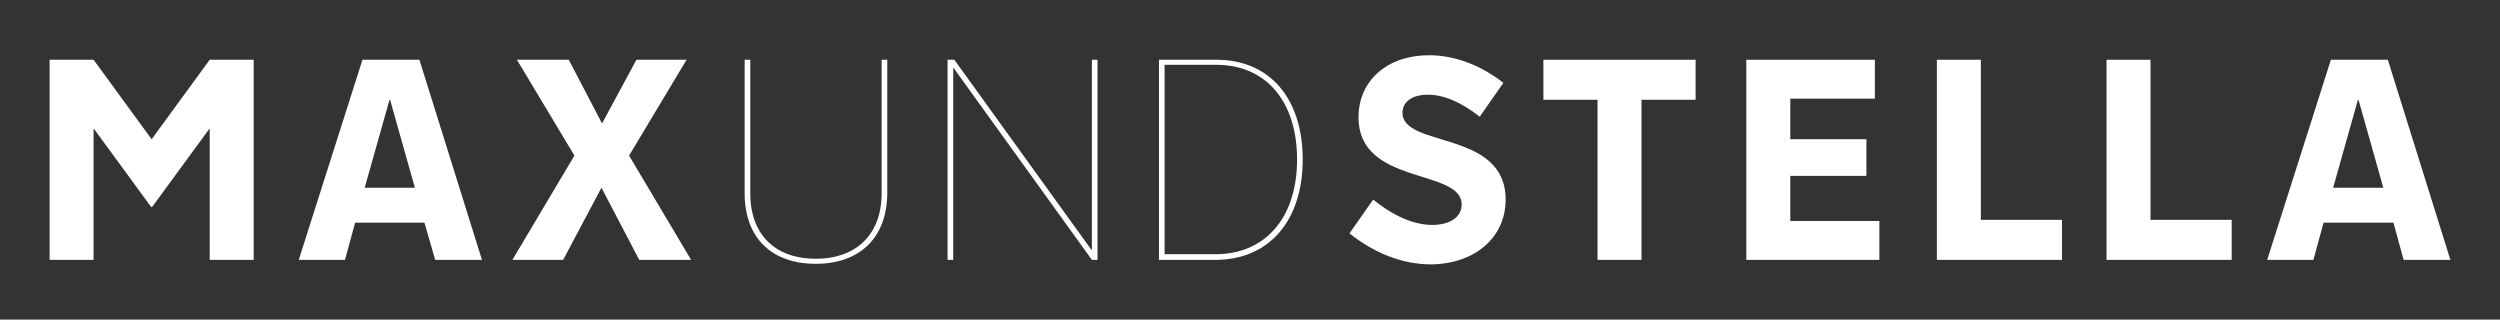
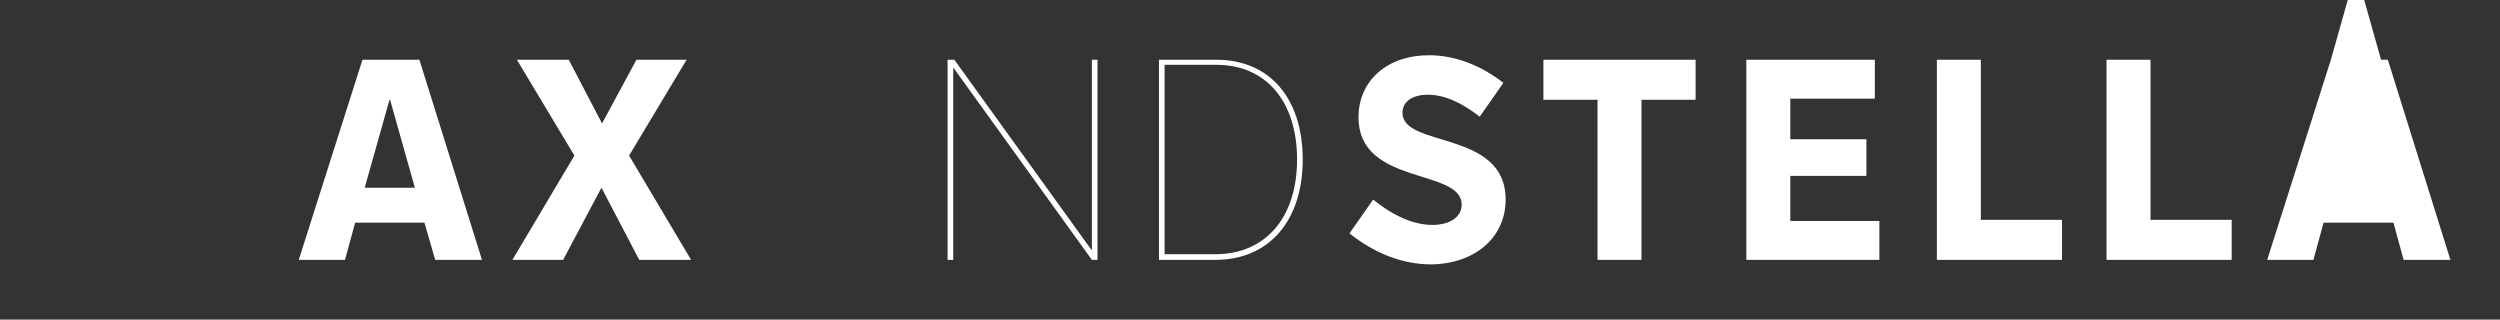
<svg xmlns="http://www.w3.org/2000/svg" version="1.1" id="Ebene_1" x="0px" y="0px" width="443.5px" height="56.7px" viewBox="0 0 443.5 56.7" style="enable-background:new 0 0 443.5 56.7;" xml:space="preserve">
  <rect x="0" y="0" width="443.5" height="56.7" fill="#333333" stroke="none" />
  <style type="text/css">
	.st0{fill:#FFFFFF;}
</style>
  <g>
    <polygon class="st0" points="193.7,44.3 193.6,44.3 169.3,10.6 168.1,10.6 168.1,46.1 169.1,46.1 169.1,12.1 169.2,12.1    193.7,46.1 194.7,46.1 194.7,10.6 193.7,10.6  " />
    <polygon class="st0" points="121.8,10.6 112.9,10.6 106.8,21.9 100.9,10.6 91.7,10.6 101.9,27.6 90.9,46.1 99.9,46.1 106.7,33.3    113.4,46.1 122.6,46.1 111.6,27.6  " />
-     <polygon class="st0" points="16.6,22.9 16.7,22.9 26.8,36.7 27,36.7 37.1,22.9 37.2,22.9 37.2,46.1 45,46.1 45,10.6 37.2,10.6    26.9,24.7 16.6,10.6 8.8,10.6 8.8,46.1 16.6,46.1  " />
-     <path class="st0" d="M157.4,34.2V10.6h-1v23.7c0,7.2-4.4,11.6-11.7,11.6c-7.2,0-11.6-4.3-11.6-11.6V10.6h-1v23.7   c0,7.8,4.7,12.5,12.6,12.5C152.6,46.8,157.4,42.1,157.4,34.2z" />
    <path class="st0" d="M64.3,10.6L53,46.1h8.2l1.8-6.6h12.3l1.9,6.6h8.3L74.4,10.6H64.3z M64.7,33.3l4.4-15.6h0.1l4.4,15.6H64.7z" />
    <path class="st0" d="M215.8,10.6h-10.2v35.5h10c9.5,0,15.5-6.9,15.5-17.8C231.1,17.4,225.2,10.6,215.8,10.6z M215.6,45.1h-9V11.5   h9.2c8.8,0,14.3,6.5,14.3,16.8C230.1,38.6,224.5,45.1,215.6,45.1z" />
    <path class="st0" d="M267.1,35.4c0-12.4-18.3-9.1-18.3-15.4c0-2,1.8-3.2,4.5-3.2c2.8,0,5.9,1.3,9.2,3.9l4.2-6   c-4.1-3.2-8.7-4.9-13.2-4.9c-7.4,0-12.5,4.5-12.5,11c0,12.2,18.3,9,18.3,15.5c0,2.2-2.1,3.6-5.2,3.6c-3.2,0-6.8-1.5-10.5-4.5   l-4.2,6c4.5,3.6,9.5,5.5,14.5,5.5C261.7,46.8,267.1,42.1,267.1,35.4z" />
    <polygon class="st0" points="381.5,10.6 373.7,10.6 373.7,46.1 395.9,46.1 395.9,39 381.5,39  " />
    <polygon class="st0" points="317.6,31.2 331.1,31.2 331.1,24.7 317.6,24.7 317.6,17.5 332.6,17.5 332.6,10.6 309.8,10.6    309.8,46.1 333.4,46.1 333.4,39.2 317.6,39.2  " />
    <polygon class="st0" points="351.4,10.6 343.6,10.6 343.6,46.1 365.8,46.1 365.8,39 351.4,39  " />
    <polygon class="st0" points="273.8,17.7 283.4,17.7 283.4,46.1 291.2,46.1 291.2,17.7 300.8,17.7 300.8,10.6 273.8,10.6  " />
-     <path class="st0" d="M413.5,10.6l-11.3,35.5h8.2l1.8-6.6h12.4l1.8,6.6h8.3l-11.1-35.5H413.5z M413.9,33.3l4.4-15.6h0.1l4.4,15.6   H413.9z" />
+     <path class="st0" d="M413.5,10.6l-11.3,35.5h8.2l1.8-6.6h12.4l1.8,6.6h8.3l-11.1-35.5H413.5z l4.4-15.6h0.1l4.4,15.6   H413.9z" />
  </g>
</svg>